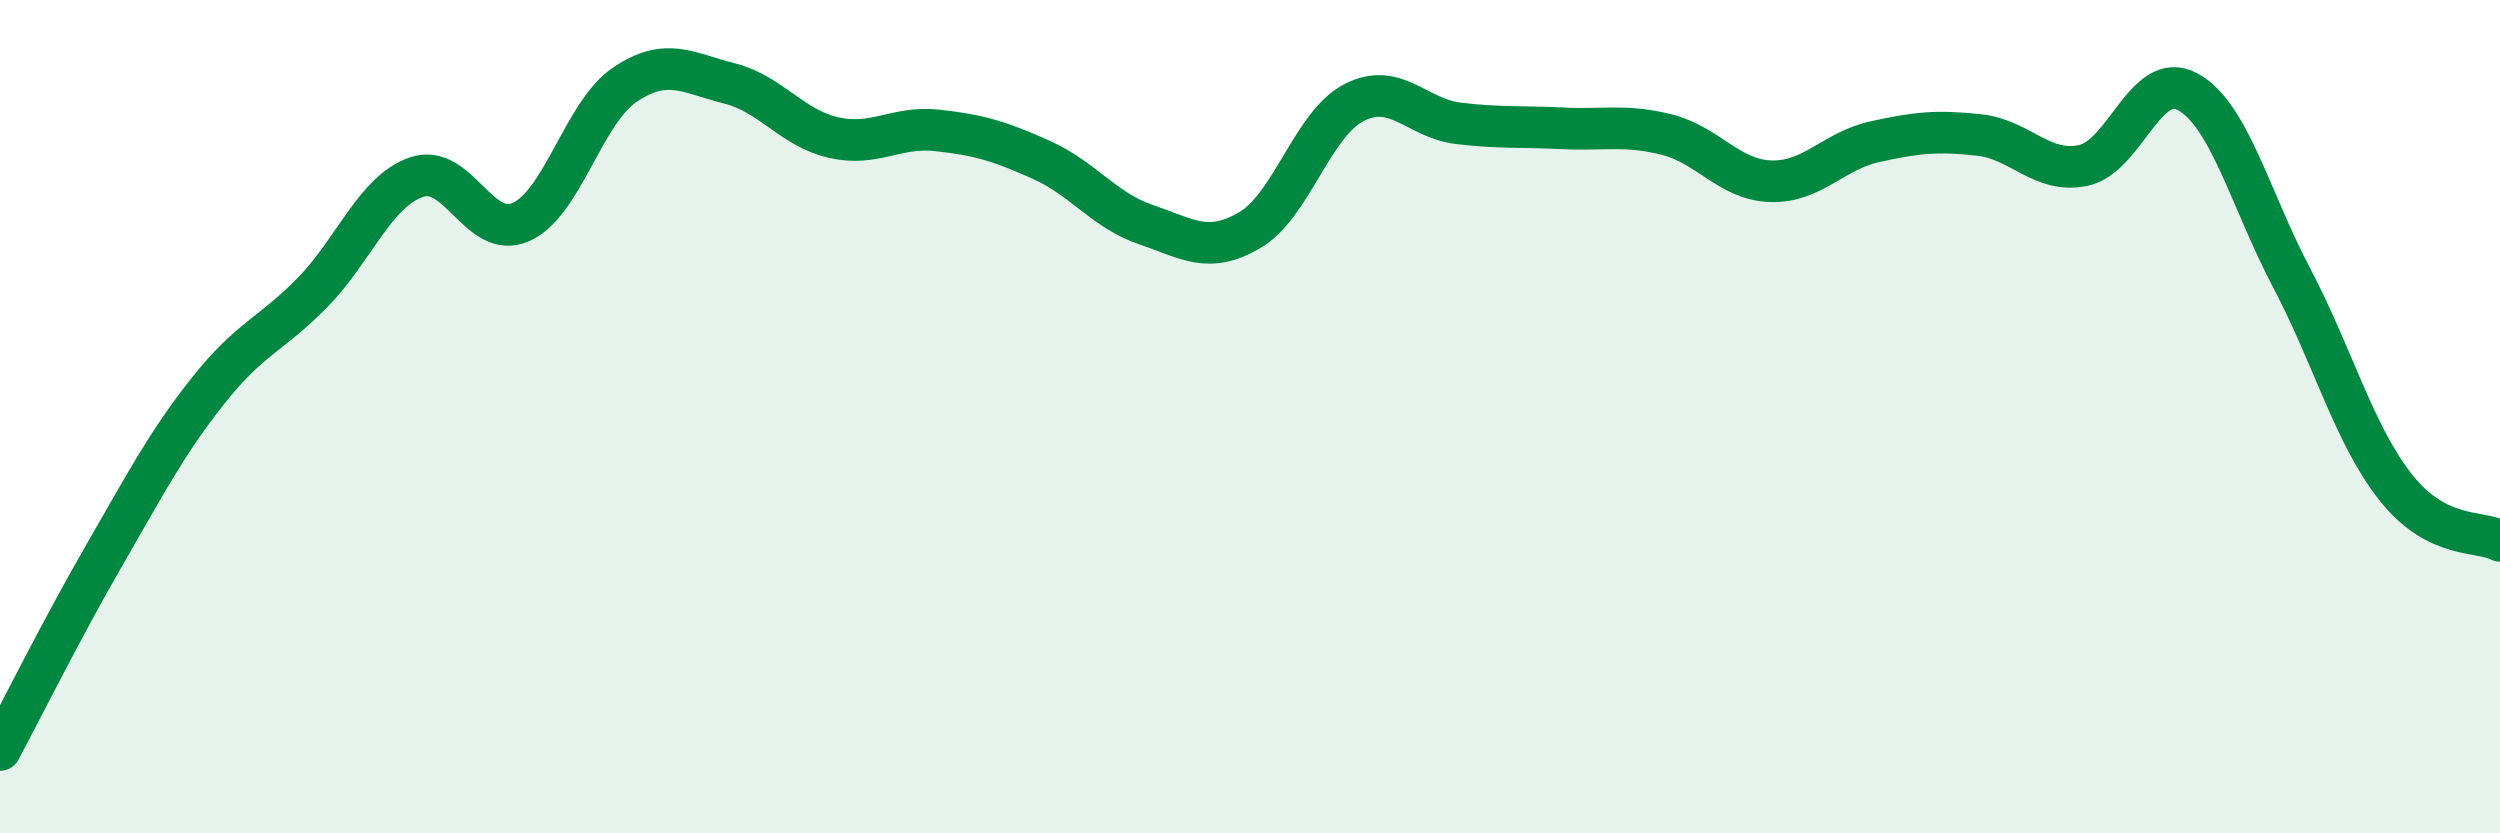
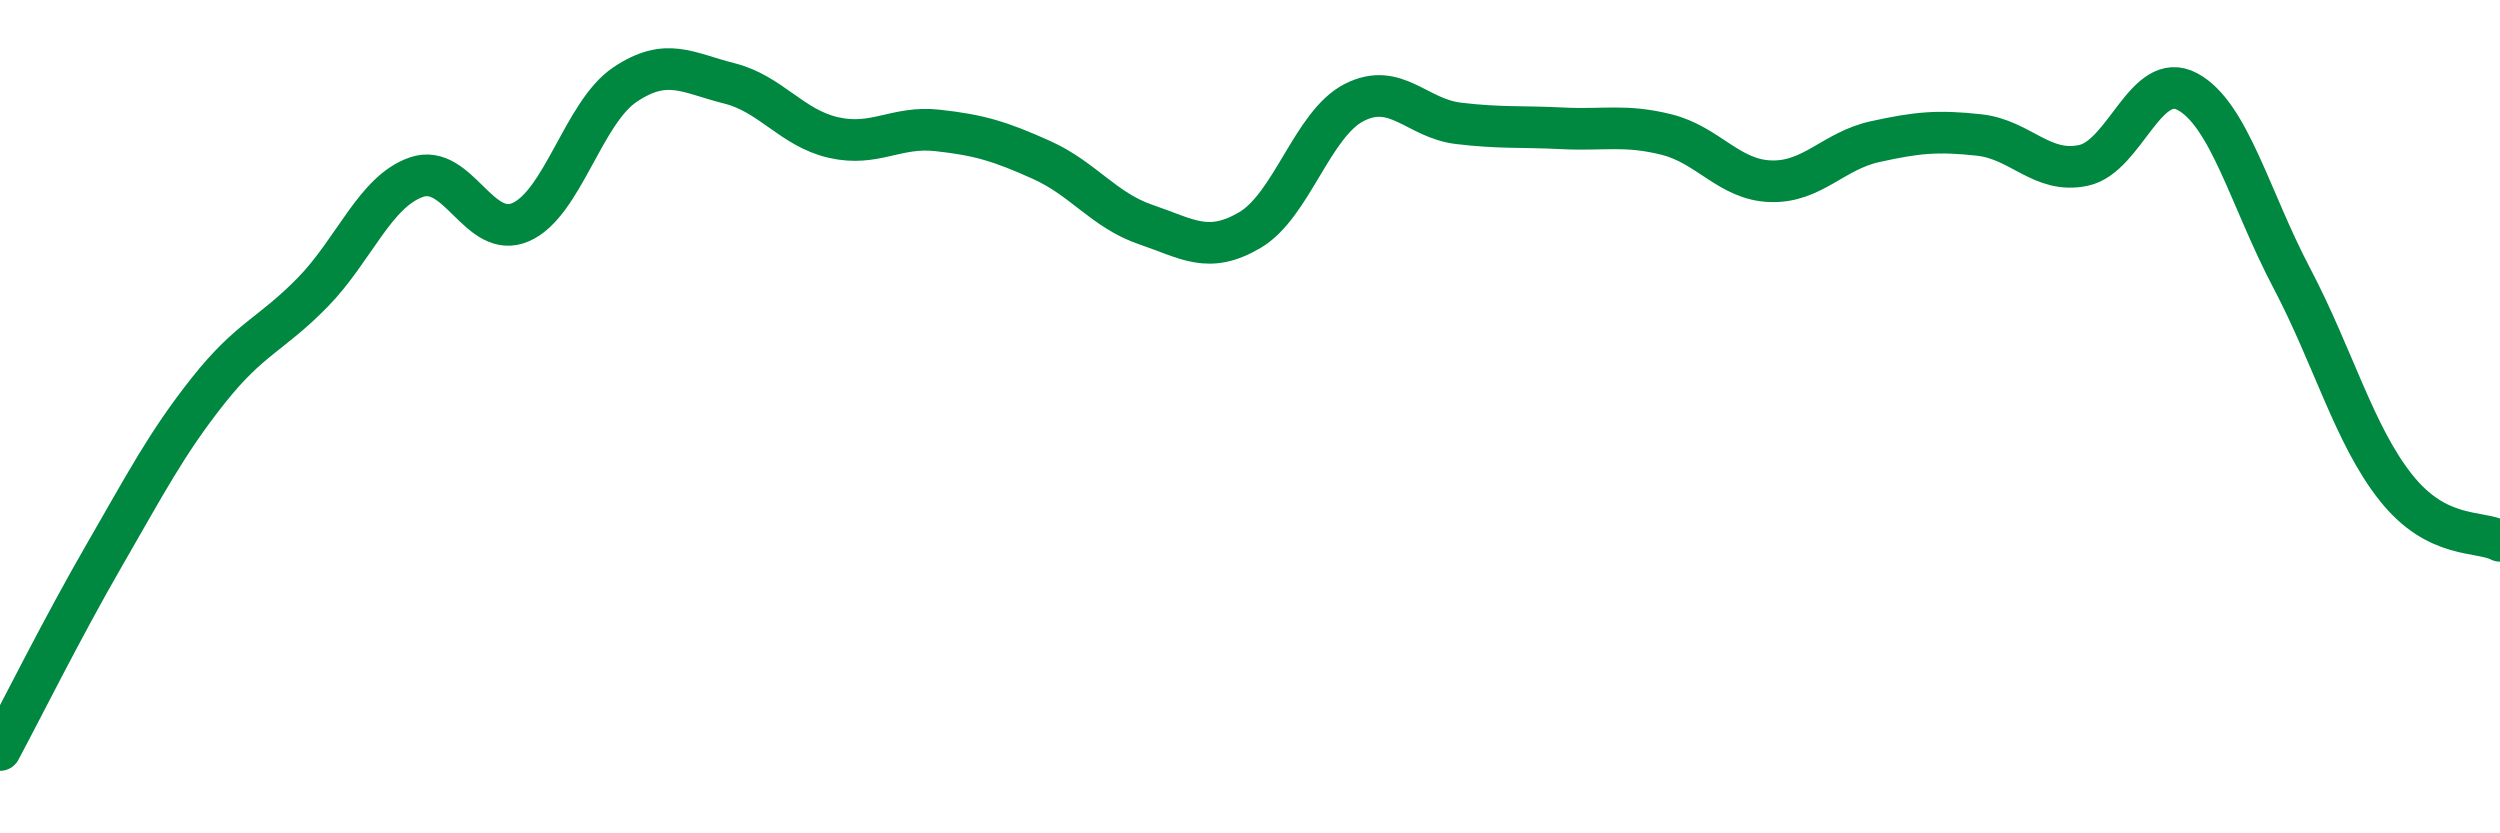
<svg xmlns="http://www.w3.org/2000/svg" width="60" height="20" viewBox="0 0 60 20">
-   <path d="M 0,18 C 0.5,17.07 1.5,15.06 2.5,13.33 C 3.5,11.6 4,10.63 5,9.37 C 6,8.11 6.5,8.04 7.5,7.02 C 8.5,6 9,4.59 10,4.25 C 11,3.91 11.5,5.77 12.5,5.33 C 13.5,4.89 14,2.7 15,2.03 C 16,1.36 16.5,1.75 17.5,2 C 18.5,2.25 19,3.07 20,3.3 C 21,3.53 21.5,3.02 22.5,3.13 C 23.5,3.24 24,3.39 25,3.84 C 26,4.29 26.5,5.05 27.5,5.39 C 28.5,5.73 29,6.11 30,5.52 C 31,4.93 31.5,2.97 32.5,2.46 C 33.5,1.95 34,2.84 35,2.96 C 36,3.08 36.5,3.03 37.5,3.08 C 38.5,3.13 39,2.98 40,3.23 C 41,3.48 41.5,4.32 42.5,4.35 C 43.5,4.38 44,3.62 45,3.4 C 46,3.18 46.5,3.13 47.5,3.24 C 48.5,3.35 49,4.18 50,3.97 C 51,3.76 51.5,1.66 52.5,2.2 C 53.5,2.74 54,4.77 55,6.67 C 56,8.57 56.5,10.44 57.5,11.7 C 58.5,12.96 59.5,12.72 60,12.98L60 20L0 20Z" fill="#008740" opacity="0.1" stroke-linecap="round" stroke-linejoin="round" />
  <path d="M 0,18 C 0.5,17.07 1.5,15.06 2.5,13.33 C 3.5,11.6 4,10.63 5,9.37 C 6,8.11 6.5,8.04 7.5,7.02 C 8.5,6 9,4.59 10,4.25 C 11,3.91 11.5,5.77 12.5,5.33 C 13.5,4.89 14,2.7 15,2.03 C 16,1.36 16.5,1.75 17.5,2 C 18.5,2.25 19,3.07 20,3.3 C 21,3.53 21.5,3.02 22.5,3.13 C 23.5,3.24 24,3.39 25,3.84 C 26,4.29 26.5,5.05 27.5,5.39 C 28.5,5.73 29,6.11 30,5.52 C 31,4.93 31.5,2.97 32.5,2.46 C 33.5,1.95 34,2.84 35,2.96 C 36,3.08 36.5,3.03 37.5,3.08 C 38.5,3.13 39,2.98 40,3.23 C 41,3.48 41.5,4.32 42.5,4.35 C 43.5,4.38 44,3.62 45,3.4 C 46,3.18 46.5,3.13 47.5,3.24 C 48.5,3.35 49,4.18 50,3.97 C 51,3.76 51.5,1.66 52.5,2.2 C 53.5,2.74 54,4.77 55,6.67 C 56,8.57 56.5,10.44 57.5,11.7 C 58.5,12.96 59.5,12.72 60,12.98" stroke="#008740" stroke-width="1" fill="none" stroke-linecap="round" stroke-linejoin="round" />
</svg>